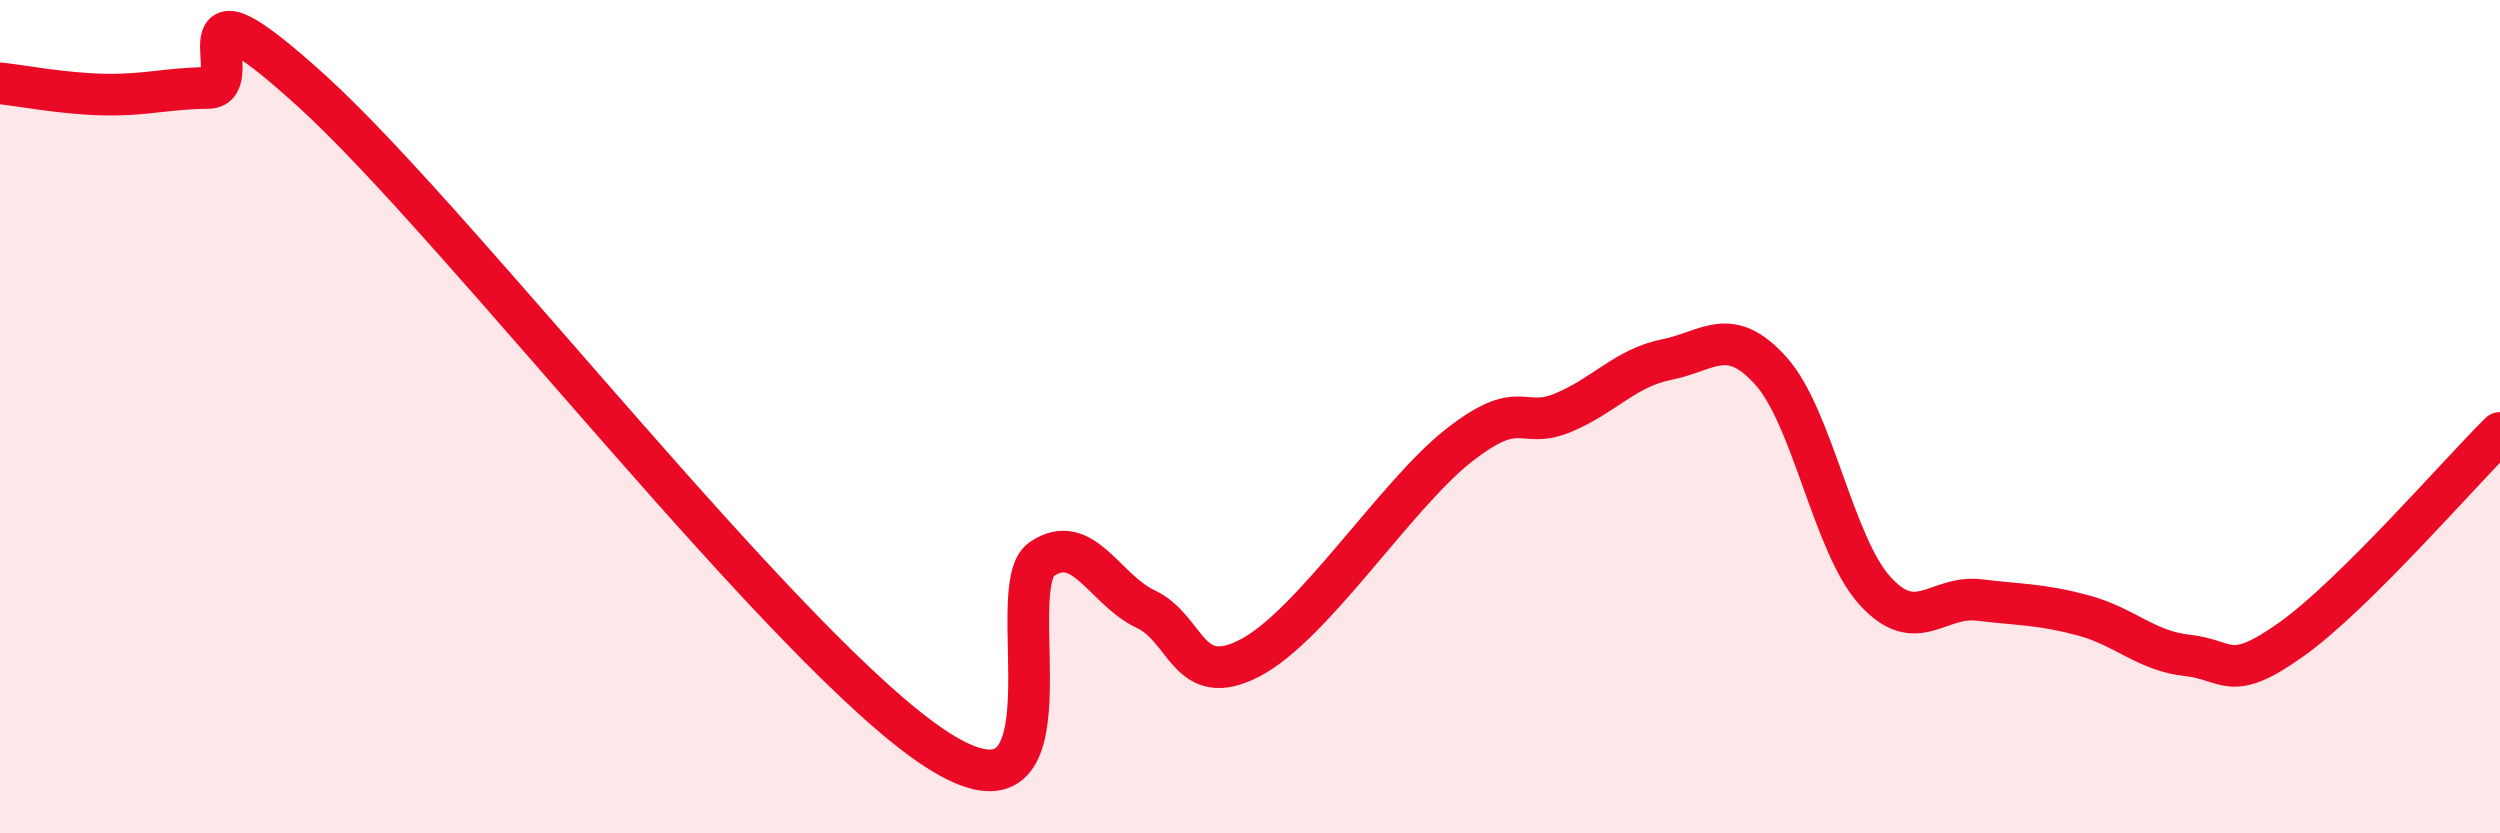
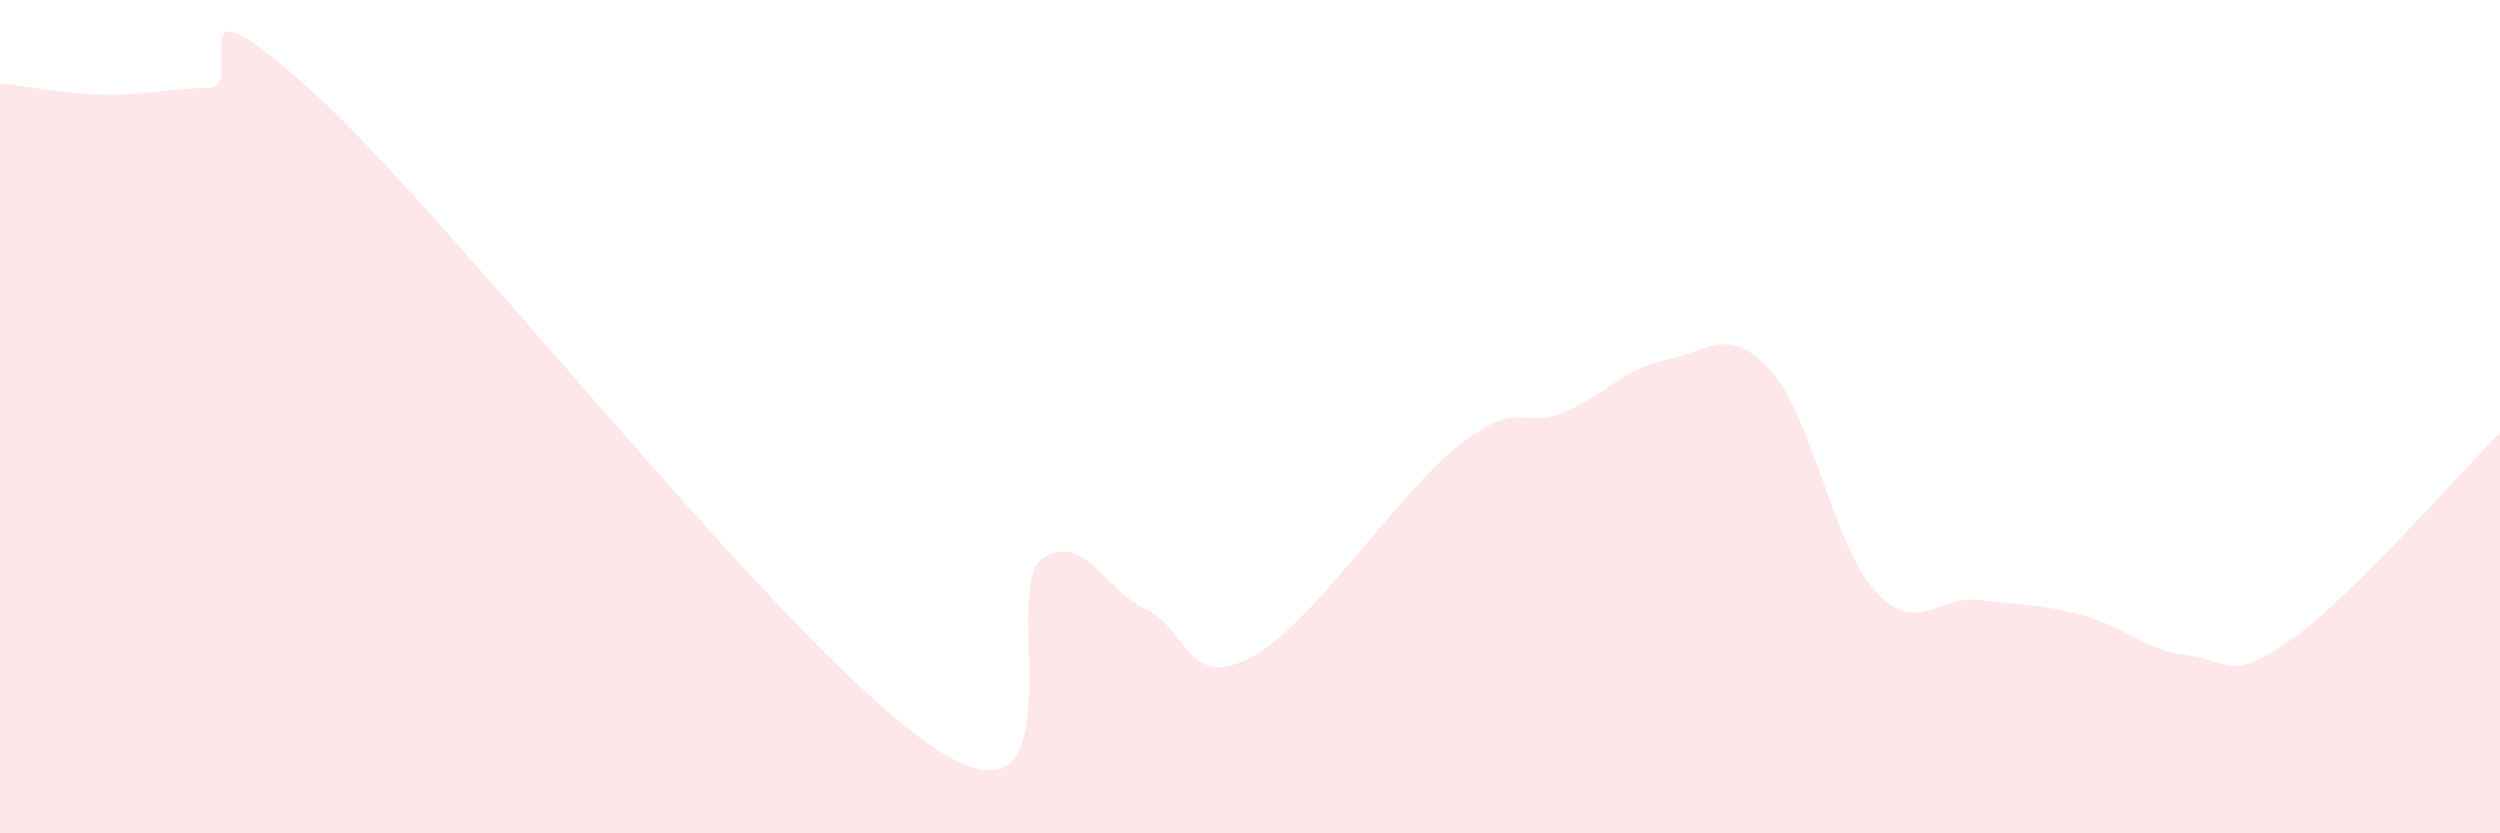
<svg xmlns="http://www.w3.org/2000/svg" width="60" height="20" viewBox="0 0 60 20">
  <path d="M 0,2 C 0.5,2.05 1.5,2.25 2.5,2.27 C 3.5,2.29 4,2.12 5,2.11 C 6,2.1 4,-0.98 7.5,2.2 C 11,5.38 19,15.76 22.5,18 C 26,20.24 24,14.1 25,13.42 C 26,12.74 26.5,14.15 27.5,14.62 C 28.5,15.09 28.5,16.57 30,15.79 C 31.5,15.01 33.5,11.88 35,10.7 C 36.5,9.52 36.5,10.32 37.5,9.91 C 38.5,9.5 39,8.83 40,8.63 C 41,8.43 41.5,7.79 42.5,8.9 C 43.5,10.01 44,13.08 45,14.18 C 46,15.28 46.5,14.28 47.5,14.4 C 48.5,14.52 49,14.5 50,14.77 C 51,15.04 51.5,15.62 52.5,15.73 C 53.5,15.84 53.5,16.41 55,15.34 C 56.5,14.27 59,11.38 60,10.39L60 20L0 20Z" fill="#EB0A25" opacity="0.1" stroke-linecap="round" stroke-linejoin="round" />
-   <path d="M 0,2 C 0.5,2.05 1.5,2.25 2.5,2.27 C 3.5,2.29 4,2.12 5,2.11 C 6,2.1 4,-0.98 7.5,2.2 C 11,5.38 19,15.76 22.5,18 C 26,20.24 24,14.1 25,13.42 C 26,12.74 26.5,14.15 27.5,14.62 C 28.5,15.09 28.5,16.57 30,15.79 C 31.5,15.01 33.5,11.88 35,10.7 C 36.5,9.52 36.5,10.32 37.5,9.91 C 38.5,9.5 39,8.83 40,8.63 C 41,8.43 41.5,7.79 42.5,8.9 C 43.5,10.01 44,13.08 45,14.18 C 46,15.28 46.5,14.28 47.5,14.4 C 48.5,14.52 49,14.5 50,14.77 C 51,15.04 51.5,15.62 52.5,15.73 C 53.5,15.84 53.5,16.41 55,15.34 C 56.5,14.27 59,11.38 60,10.39" stroke="#EB0A25" stroke-width="1" fill="none" stroke-linecap="round" stroke-linejoin="round" />
</svg>